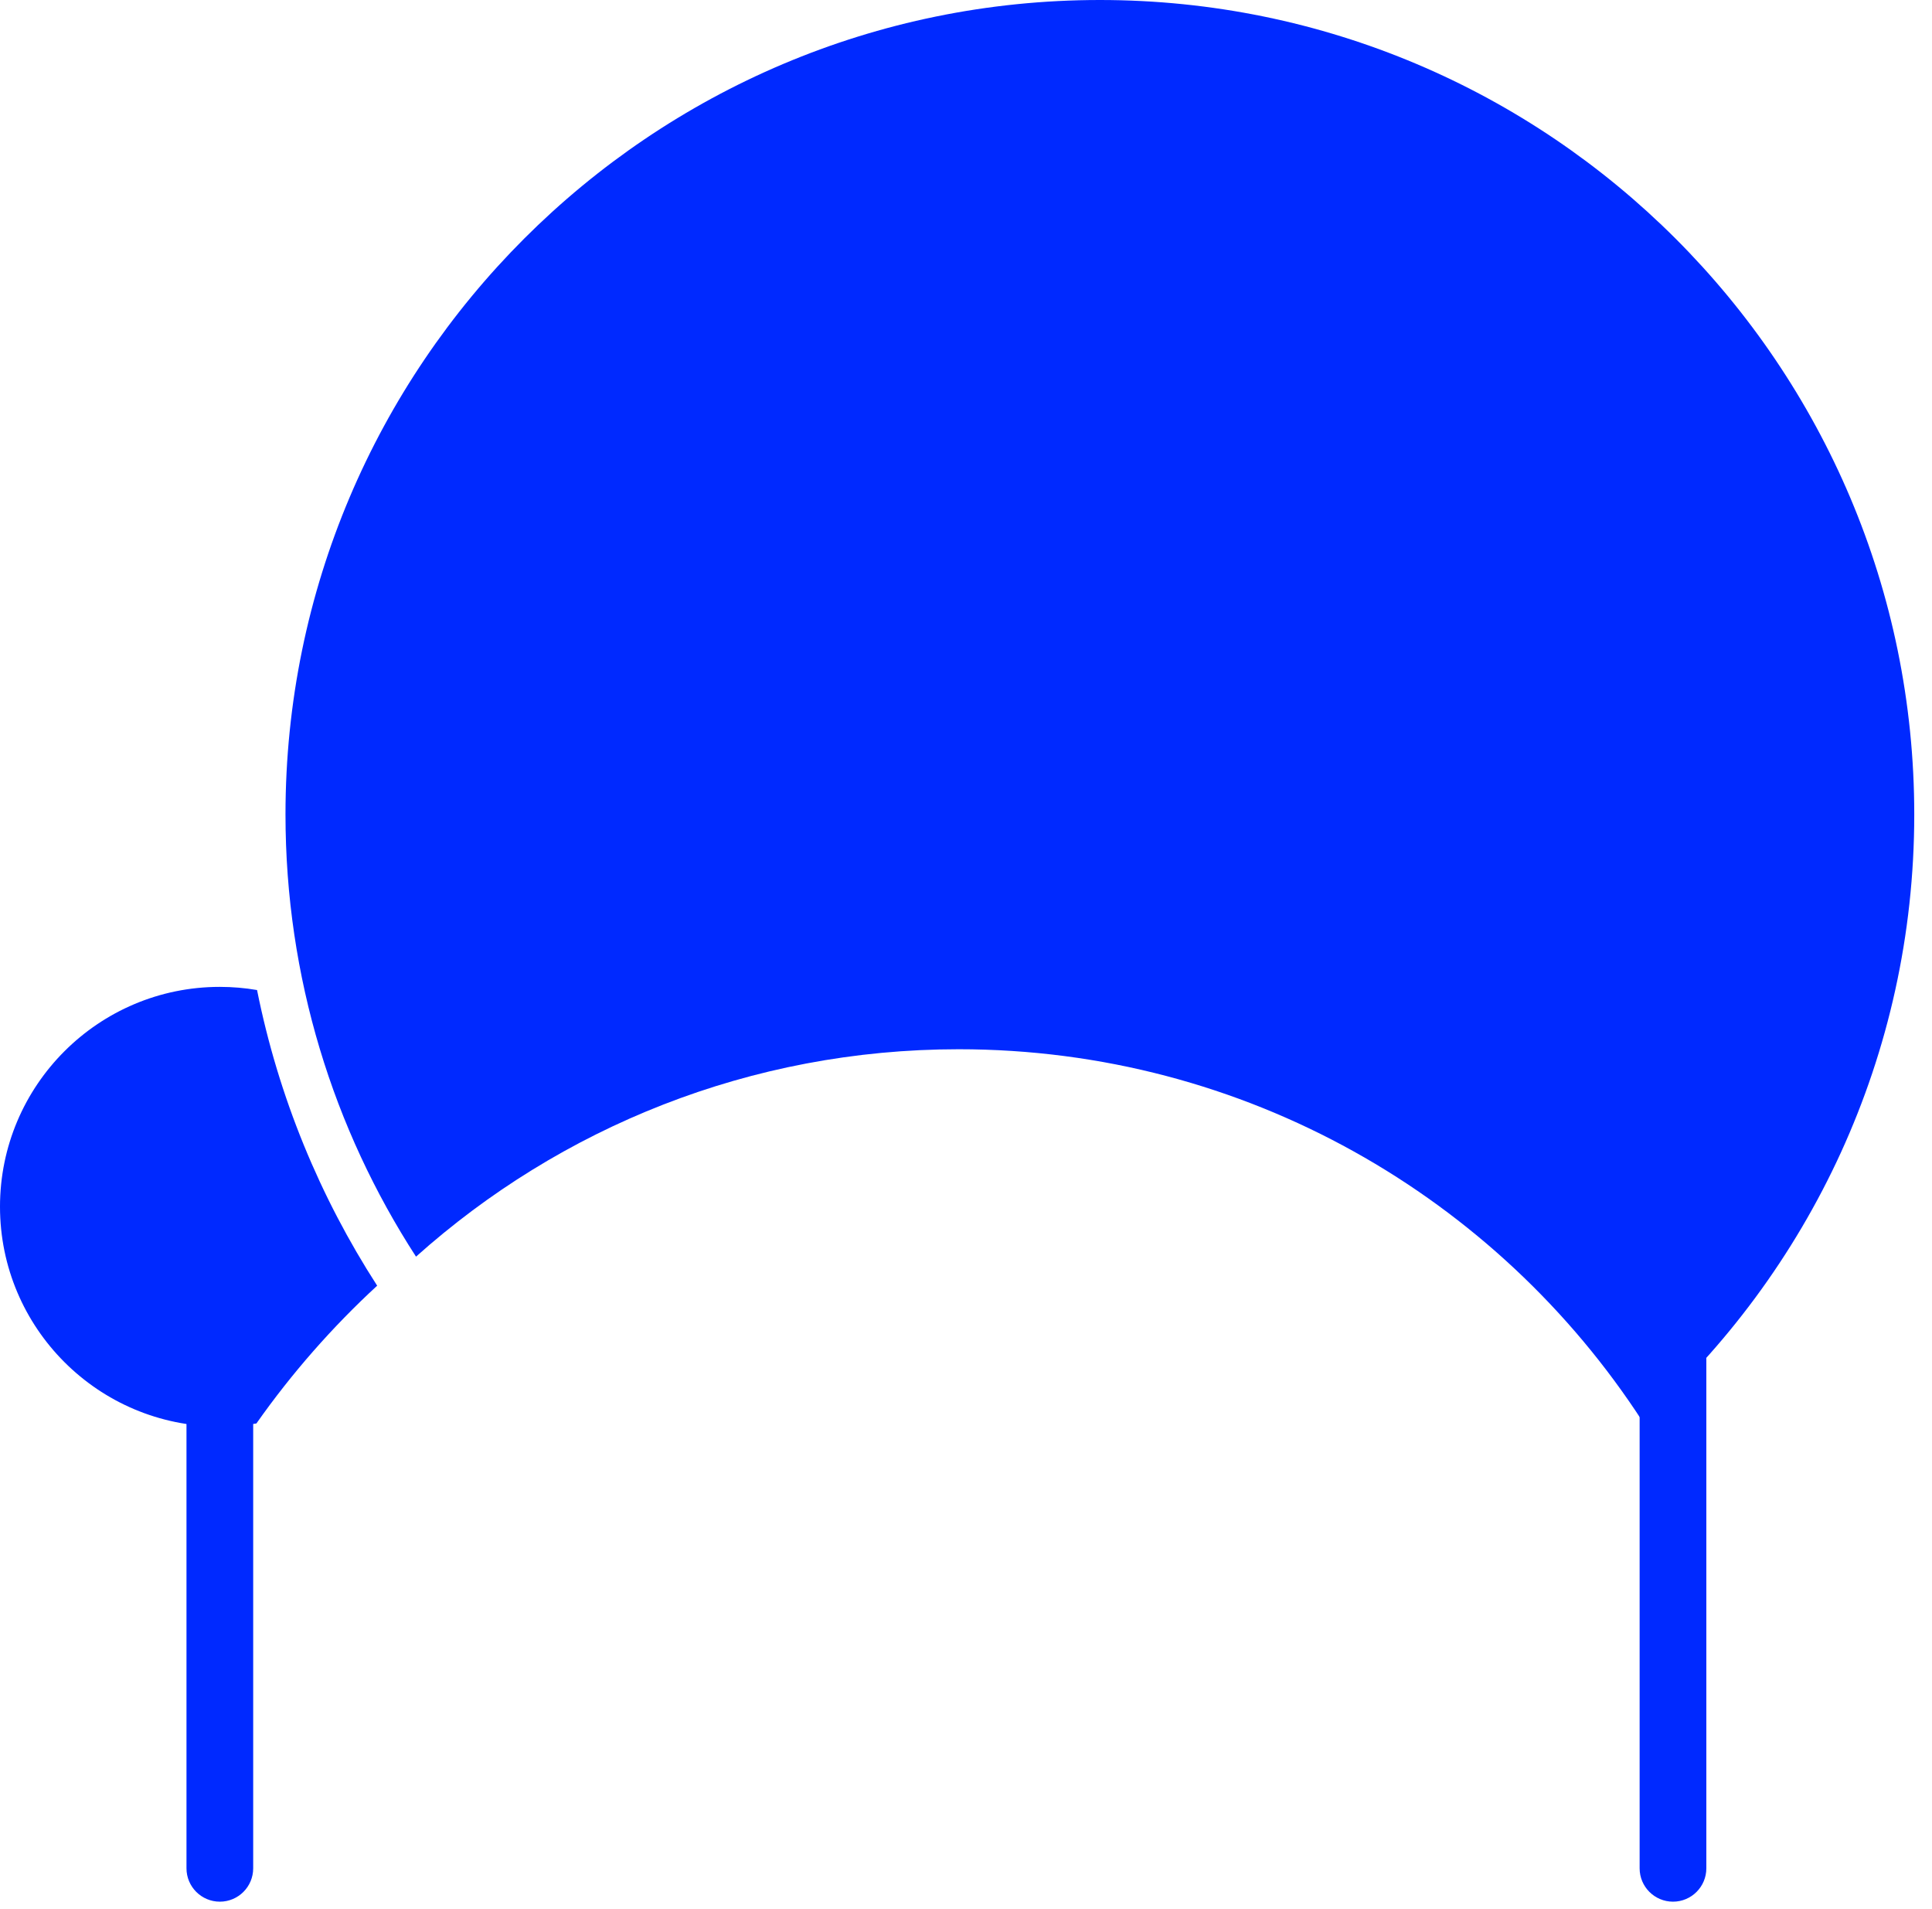
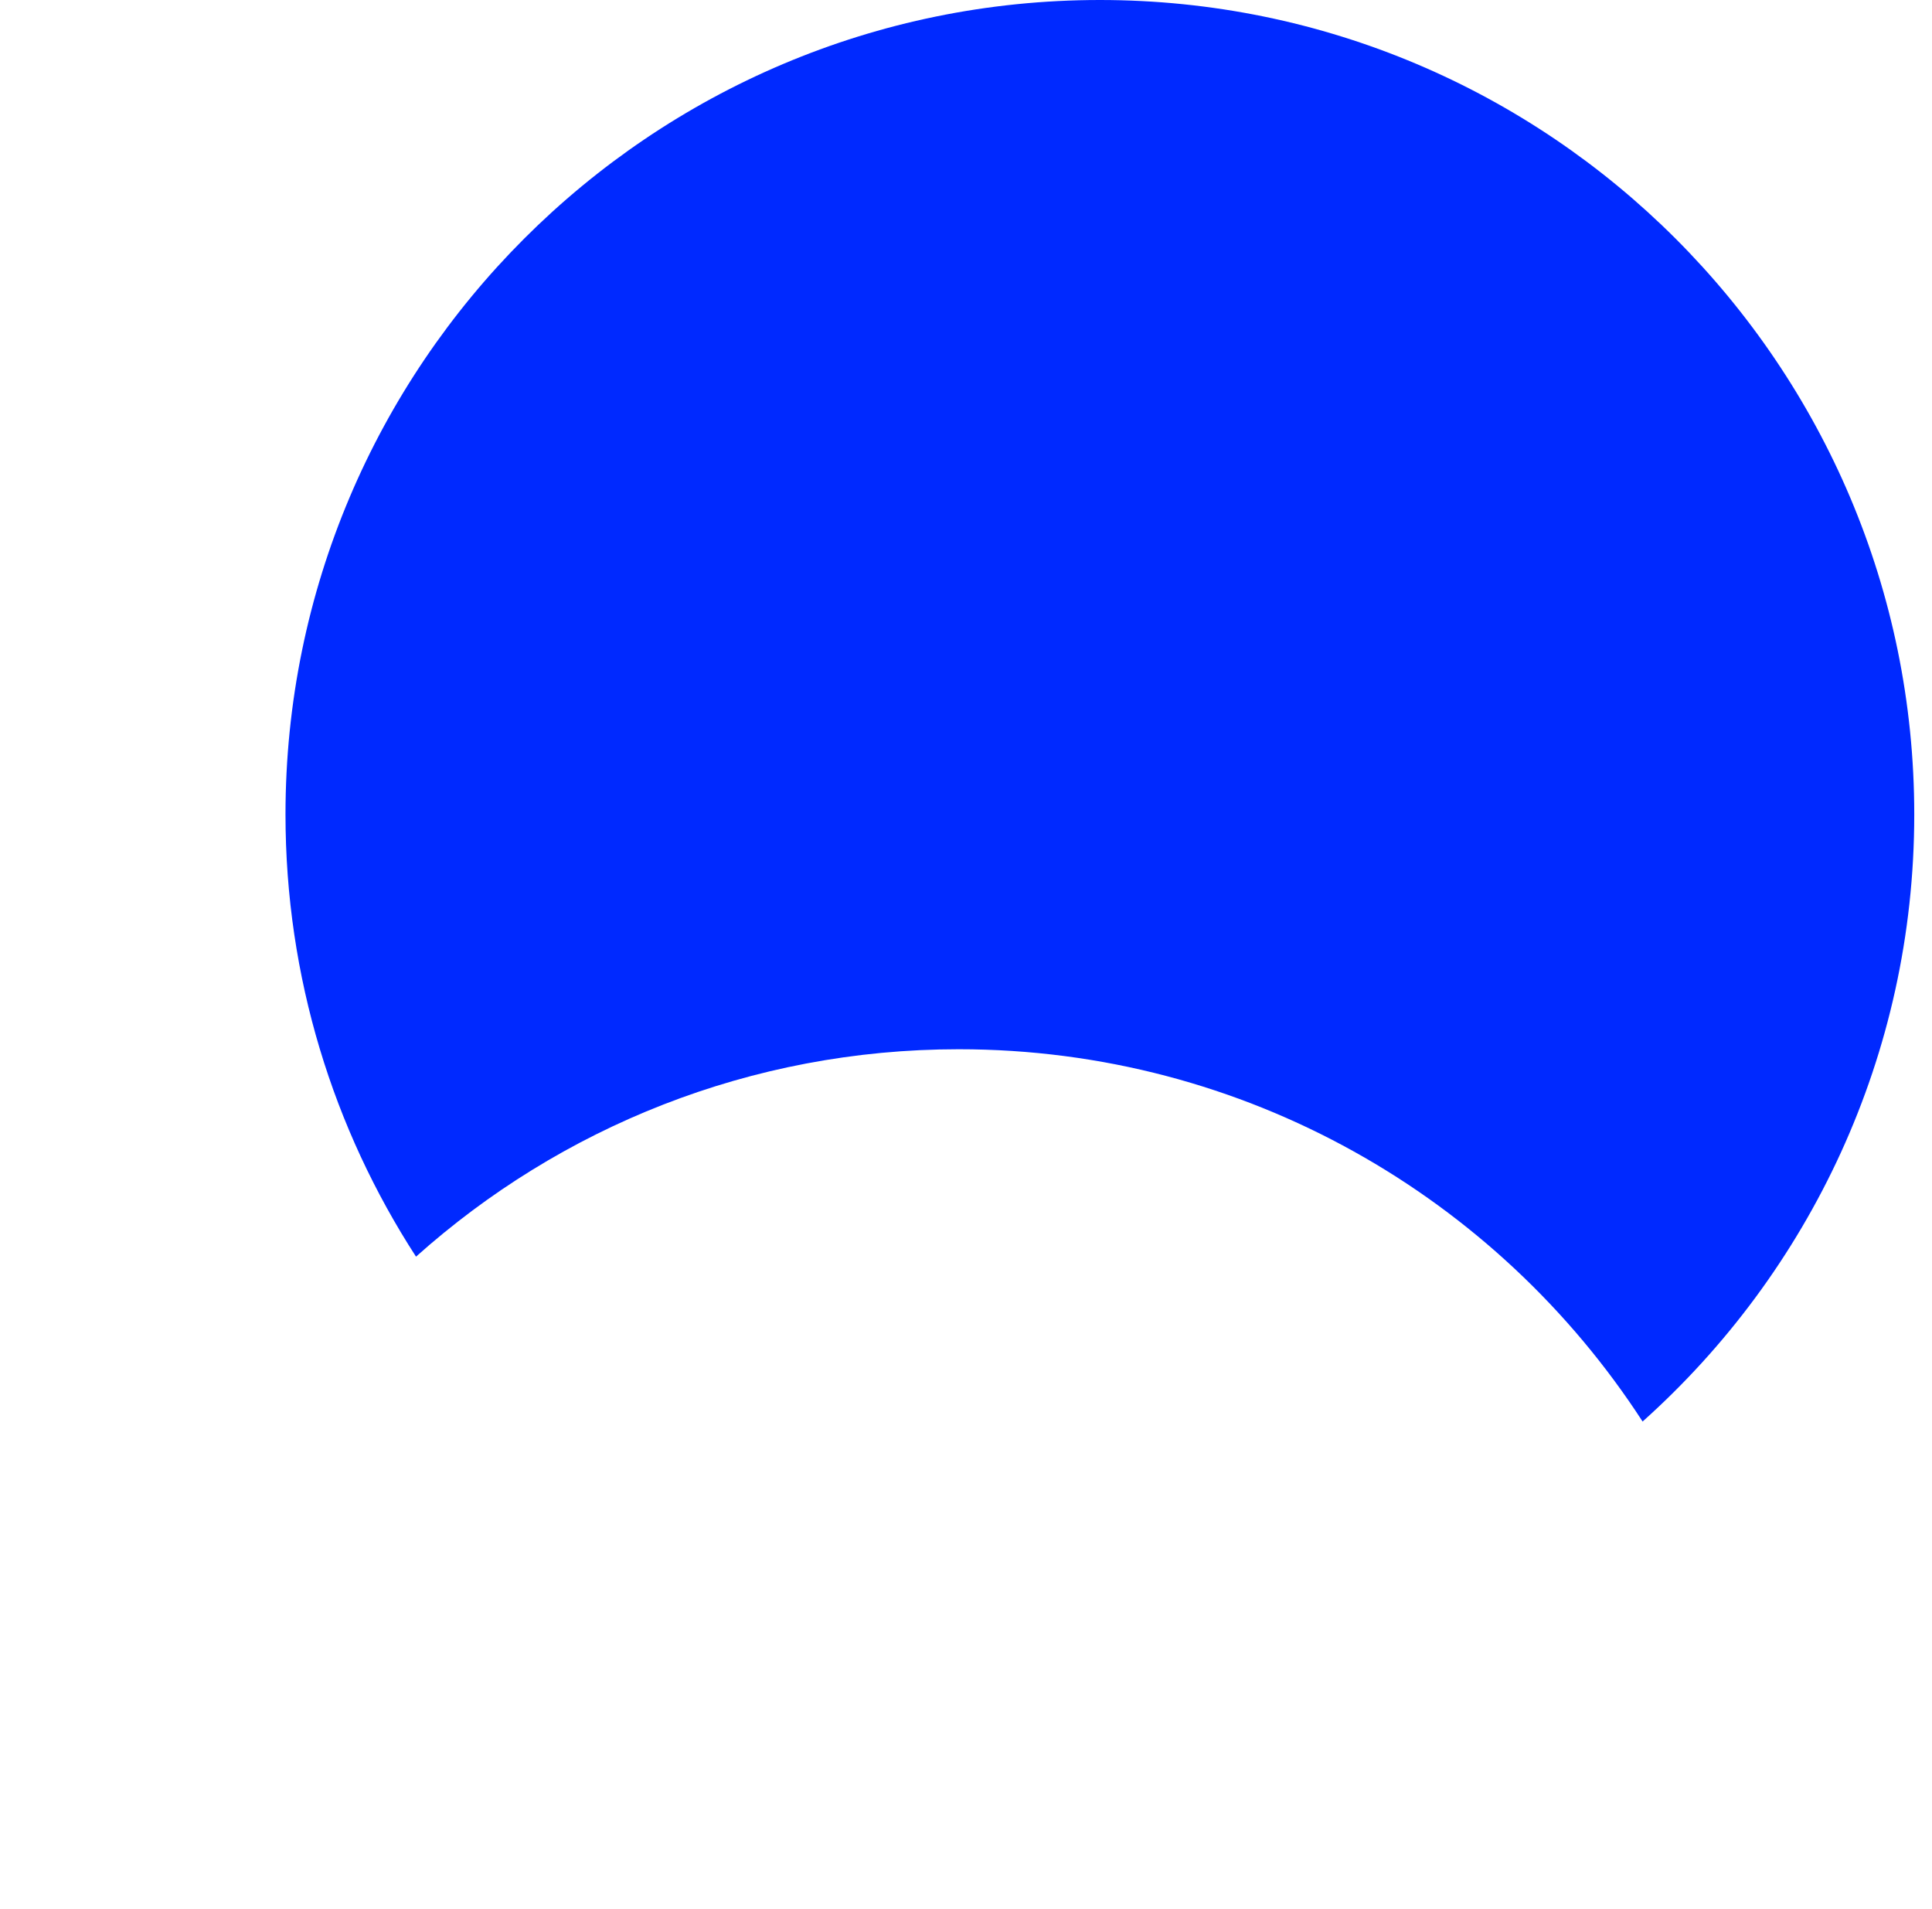
<svg xmlns="http://www.w3.org/2000/svg" fill="none" height="100%" overflow="visible" preserveAspectRatio="none" style="display: block;" viewBox="0 0 82 81" width="100%">
  <g id="Hair">
-     <path clip-rule="evenodd" d="M16.008 54.563C14.1 56.322 12.38 58.283 10.882 60.411C10.376 60.496 9.858 60.54 9.329 60.54C4.18 60.54 0 56.36 0 51.211C0 46.062 4.18 41.882 9.329 41.882C9.867 41.882 10.395 41.928 10.91 42.016C11.821 46.559 13.578 50.798 16.008 54.563Z" fill="#0029FF" fill-rule="evenodd" />
    <path clip-rule="evenodd" d="M17.657 53.331C14.153 47.924 12.117 41.48 12.117 34.565C12.117 15.488 27.605 0 46.682 0C65.759 0 81.247 15.488 81.247 34.565C81.247 44.798 76.791 53.998 69.717 60.328C63.556 50.823 52.853 44.529 40.691 44.529C31.847 44.529 23.775 47.857 17.657 53.331Z" fill="#0029FF" fill-rule="evenodd" />
-     <path clip-rule="evenodd" d="M10.746 57.706C10.746 56.925 10.112 56.291 9.331 56.291C8.55 56.291 7.915 56.925 7.915 57.706V79.29C7.915 80.071 8.55 80.705 9.331 80.705C10.112 80.705 10.746 80.071 10.746 79.29V57.706Z" fill="#0029FF" fill-rule="evenodd" />
-     <path clip-rule="evenodd" d="M72.422 57.706C72.422 56.925 71.788 56.291 71.007 56.291C70.226 56.291 69.591 56.925 69.591 57.706V79.29C69.591 80.071 70.226 80.705 71.007 80.705C71.788 80.705 72.422 80.071 72.422 79.29V57.706Z" fill="#0029FF" fill-rule="evenodd" />
  </g>
</svg>